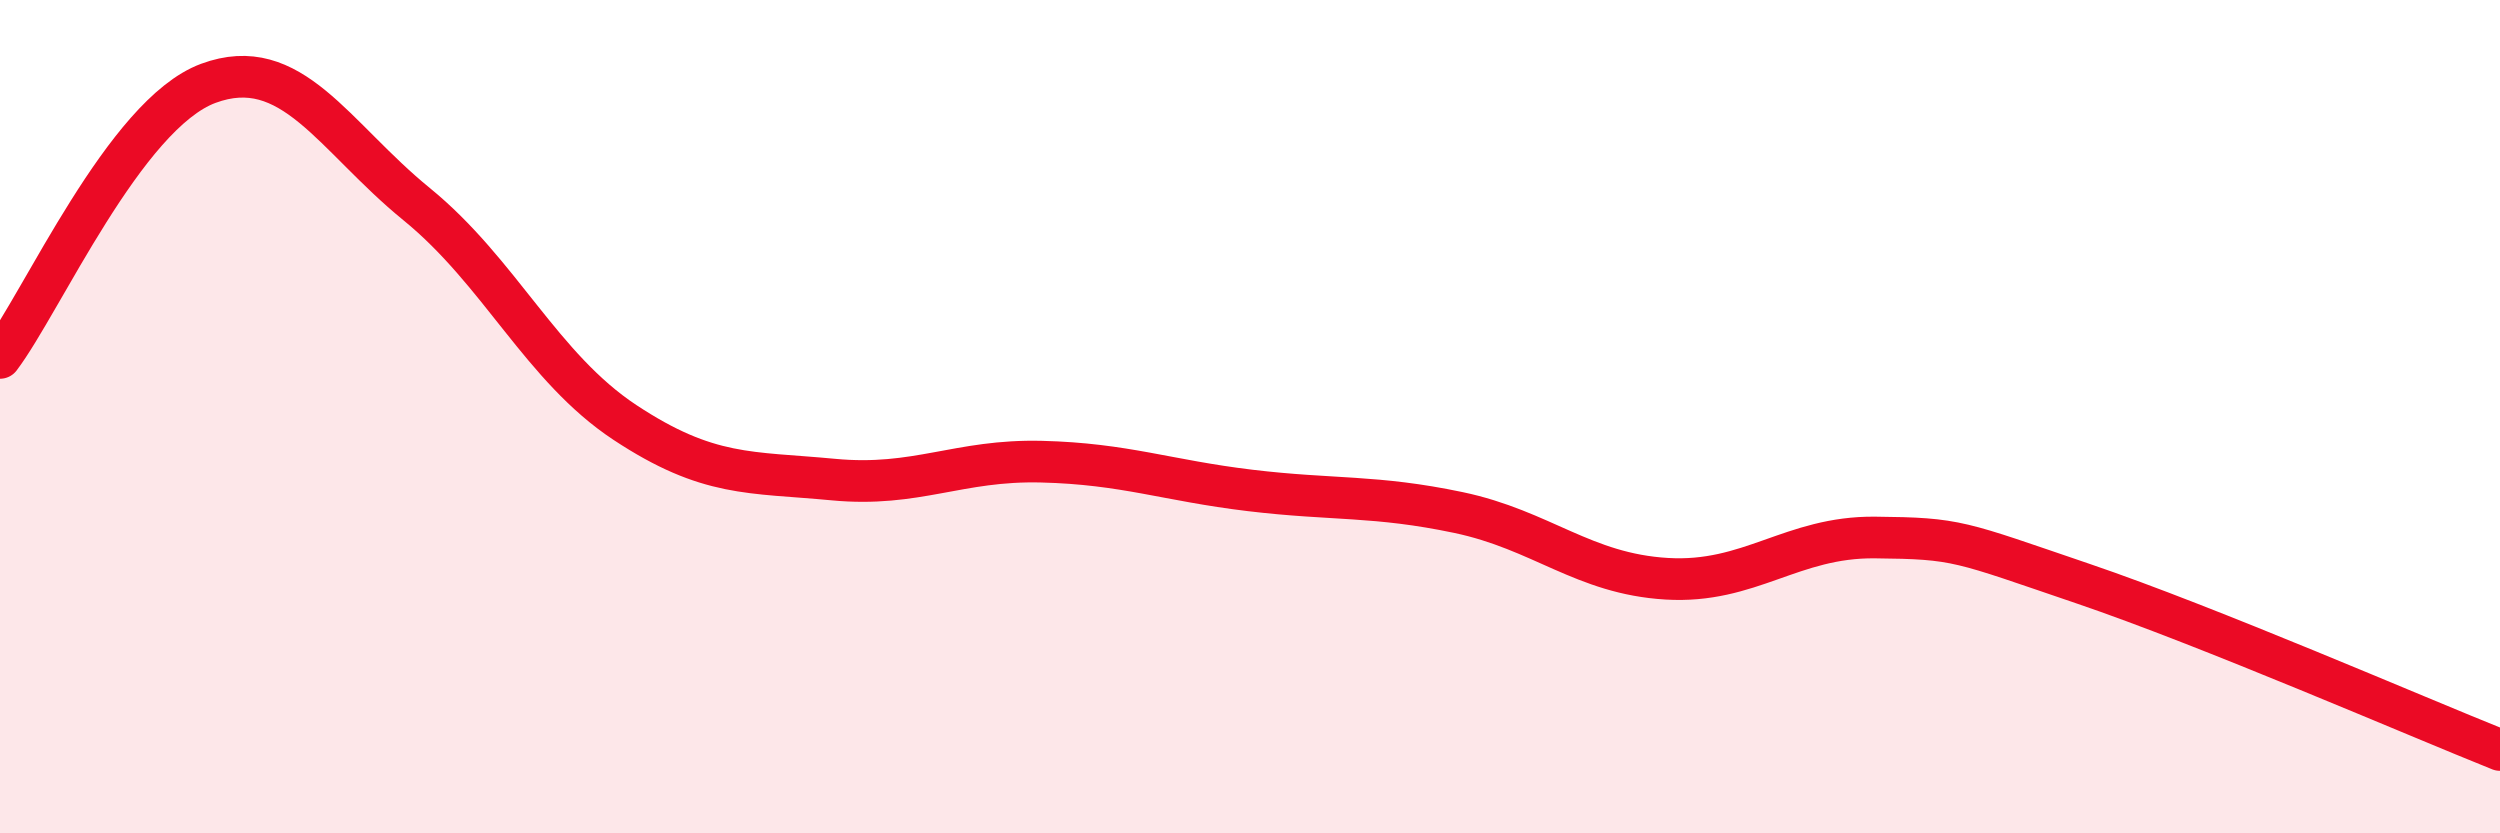
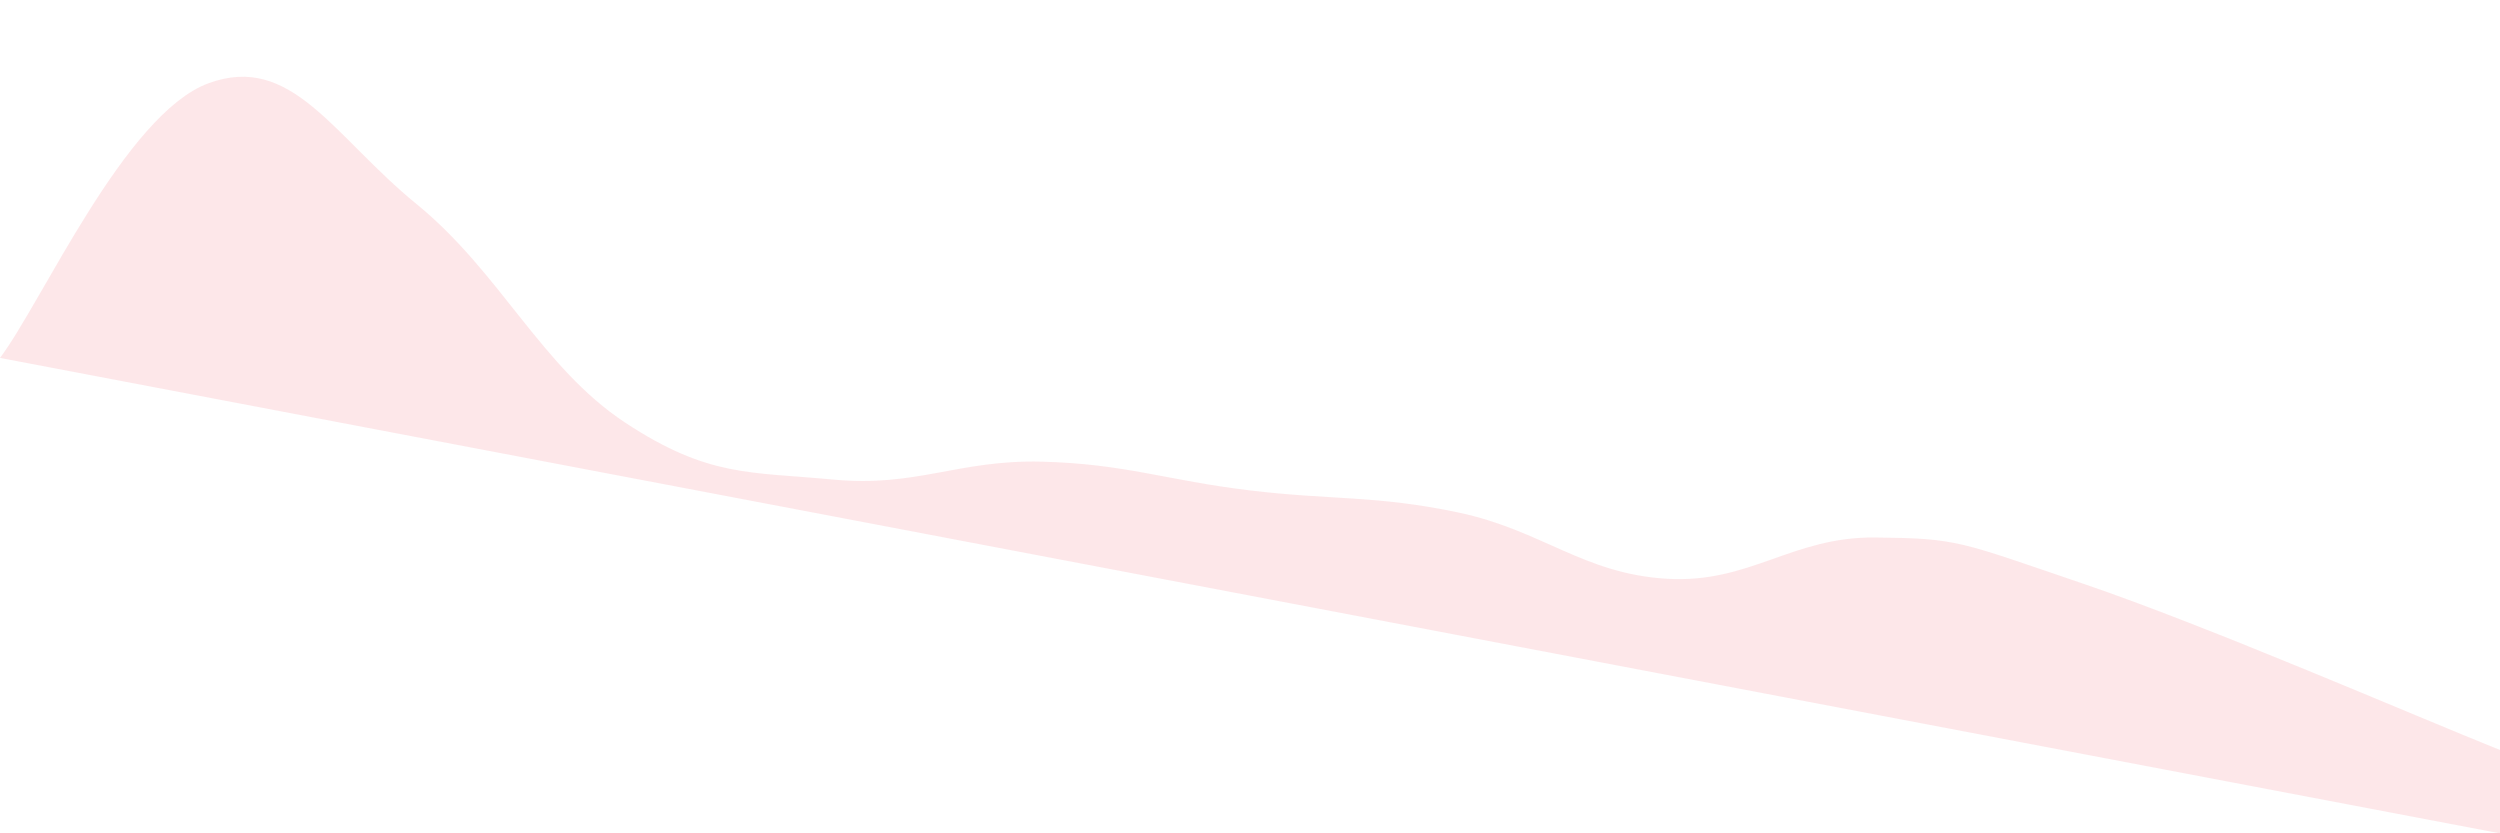
<svg xmlns="http://www.w3.org/2000/svg" width="60" height="20" viewBox="0 0 60 20">
-   <path d="M 0,8.59 C 1,7.27 3,2.74 5,2 C 7,1.26 8,3.27 10,4.9 C 12,6.53 13,8.82 15,10.14 C 17,11.46 18,11.32 20,11.51 C 22,11.7 23,11.03 25,11.08 C 27,11.13 28,11.53 30,11.77 C 32,12.01 33,11.88 35,12.3 C 37,12.72 38,13.77 40,13.89 C 42,14.01 43,12.88 45,12.9 C 47,12.92 47,12.99 50,14.01 C 53,15.03 58,17.2 60,18L60 20L0 20Z" fill="#EB0A25" opacity="0.1" stroke-linecap="round" stroke-linejoin="round" />
-   <path d="M 0,8.59 C 1,7.27 3,2.74 5,2 C 7,1.26 8,3.27 10,4.9 C 12,6.53 13,8.82 15,10.14 C 17,11.46 18,11.32 20,11.51 C 22,11.7 23,11.03 25,11.08 C 27,11.13 28,11.53 30,11.77 C 32,12.01 33,11.88 35,12.3 C 37,12.72 38,13.77 40,13.89 C 42,14.01 43,12.88 45,12.9 C 47,12.92 47,12.99 50,14.01 C 53,15.03 58,17.2 60,18" stroke="#EB0A25" stroke-width="1" fill="none" stroke-linecap="round" stroke-linejoin="round" />
+   <path d="M 0,8.59 C 1,7.27 3,2.74 5,2 C 7,1.26 8,3.27 10,4.9 C 12,6.53 13,8.82 15,10.14 C 17,11.46 18,11.32 20,11.51 C 22,11.7 23,11.03 25,11.08 C 27,11.13 28,11.53 30,11.77 C 32,12.01 33,11.88 35,12.3 C 37,12.72 38,13.77 40,13.89 C 42,14.01 43,12.88 45,12.9 C 47,12.92 47,12.99 50,14.01 C 53,15.03 58,17.2 60,18L60 20Z" fill="#EB0A25" opacity="0.1" stroke-linecap="round" stroke-linejoin="round" />
</svg>